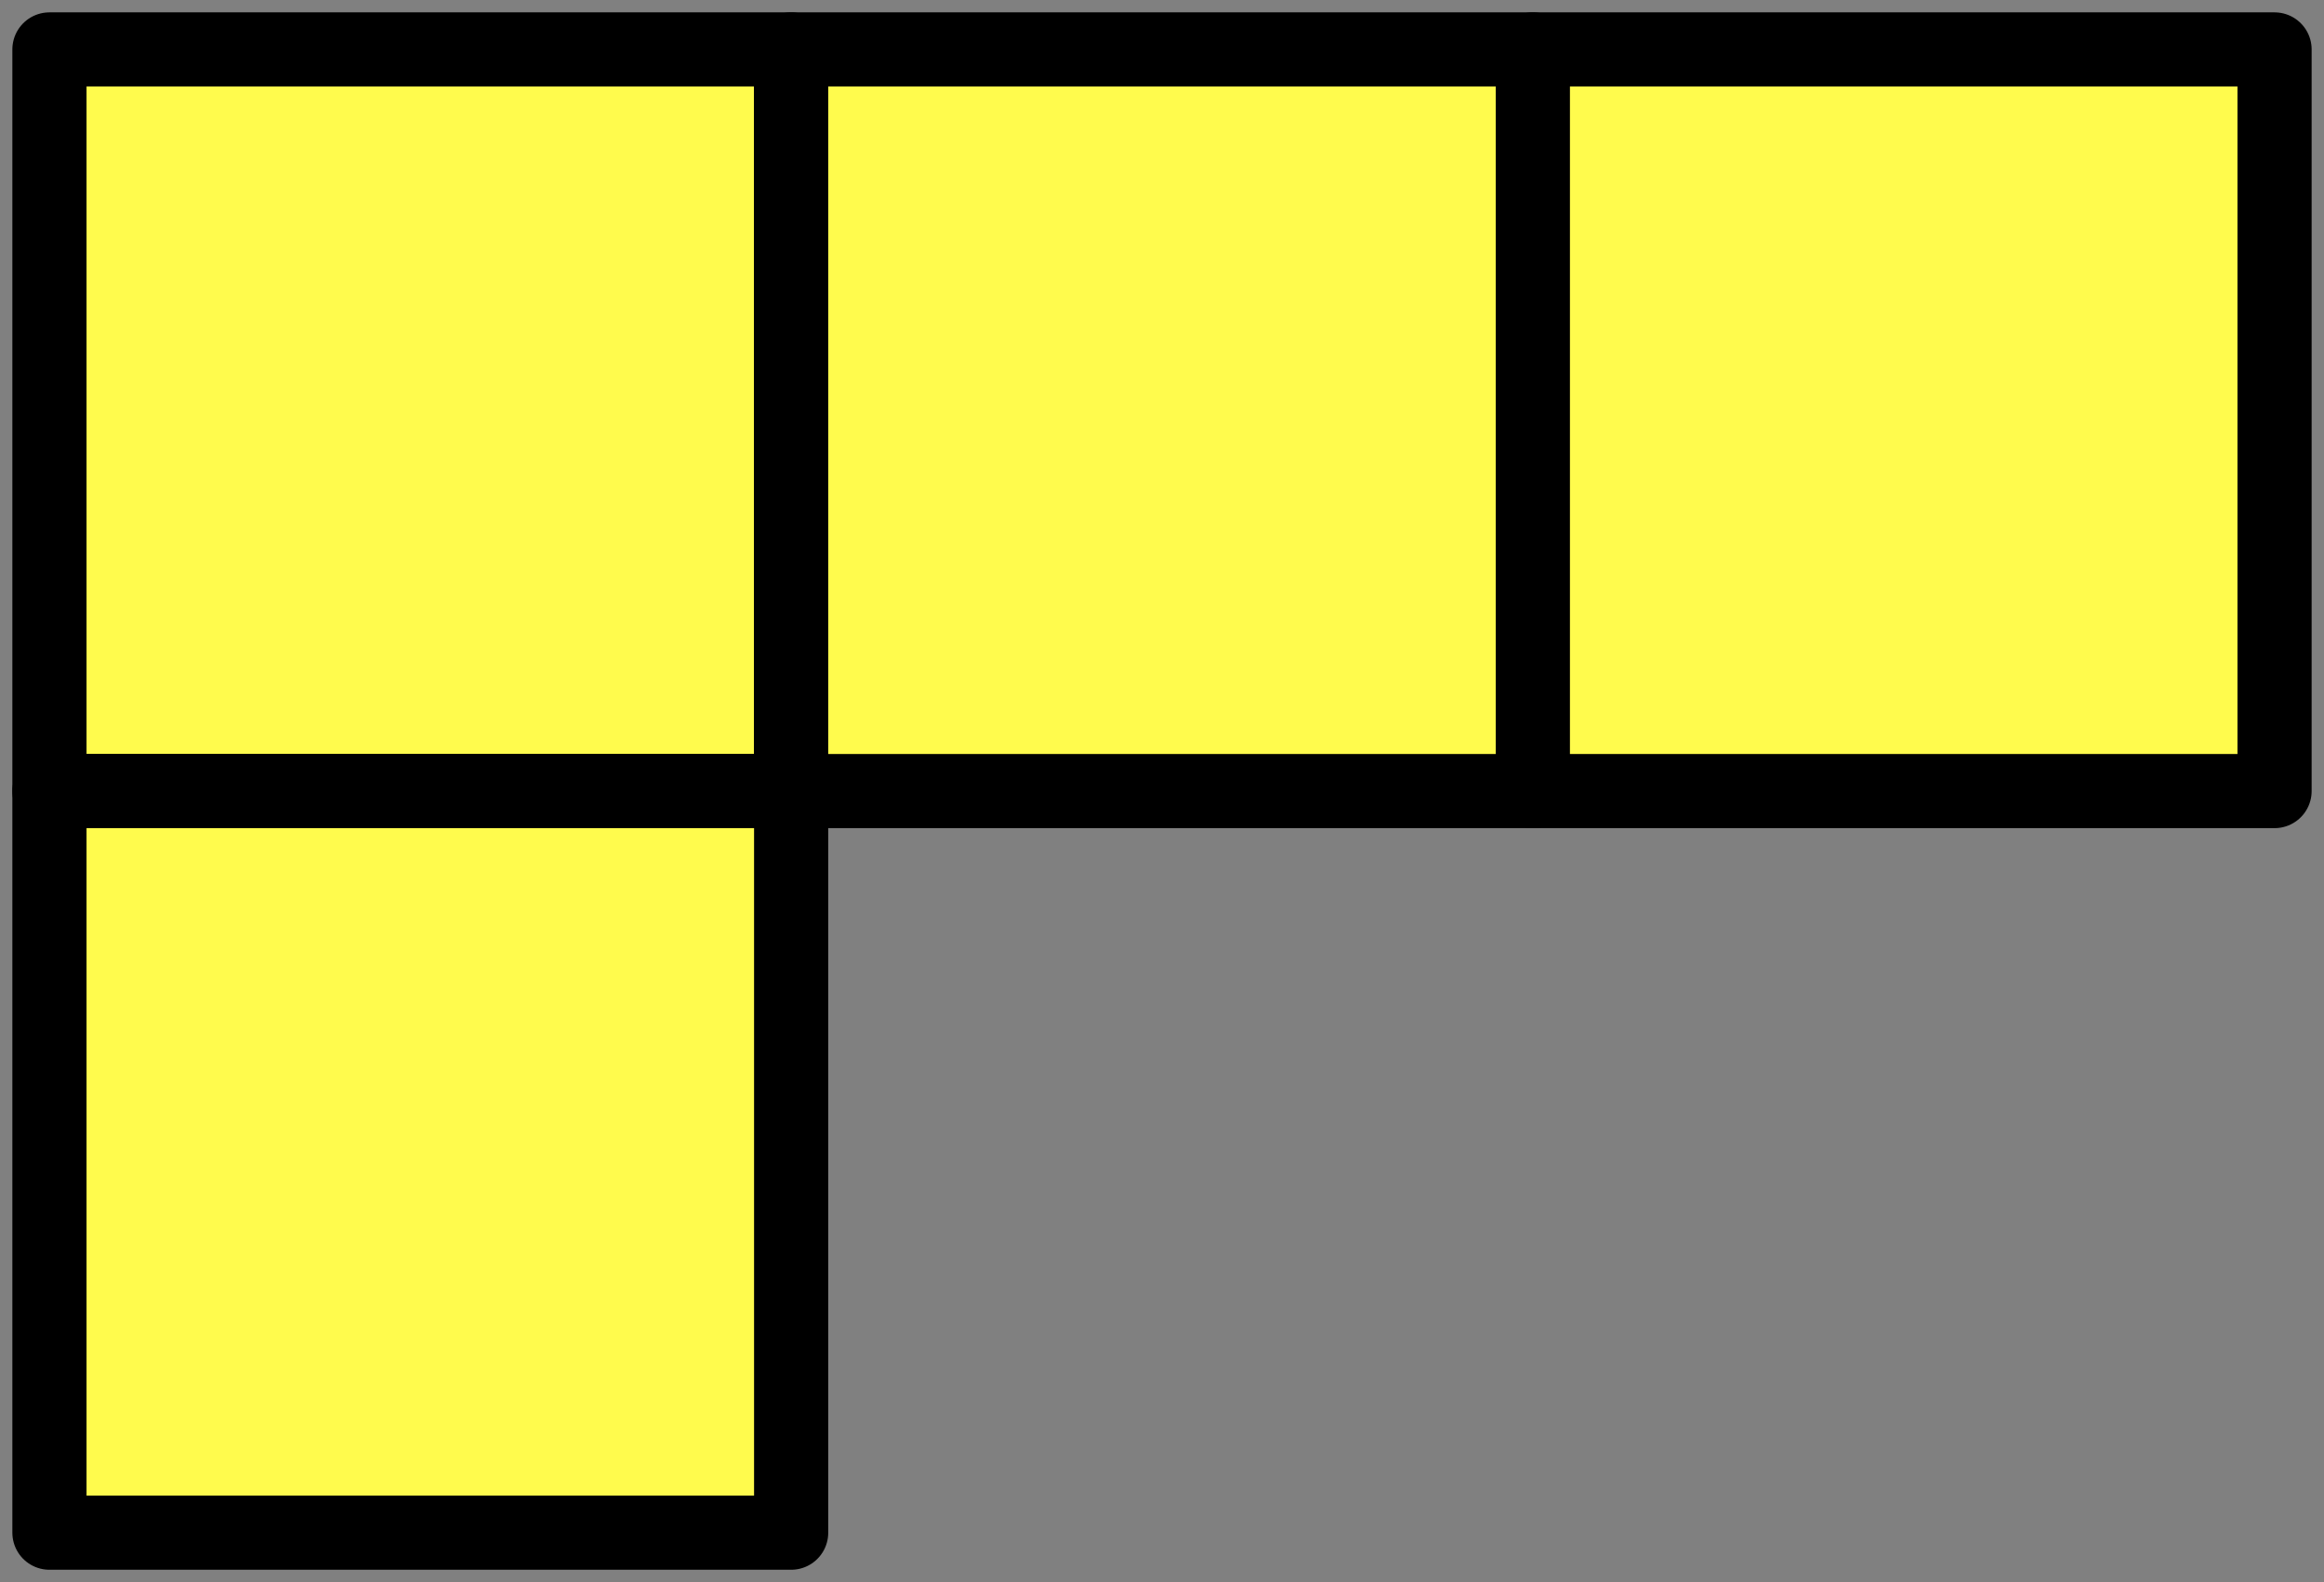
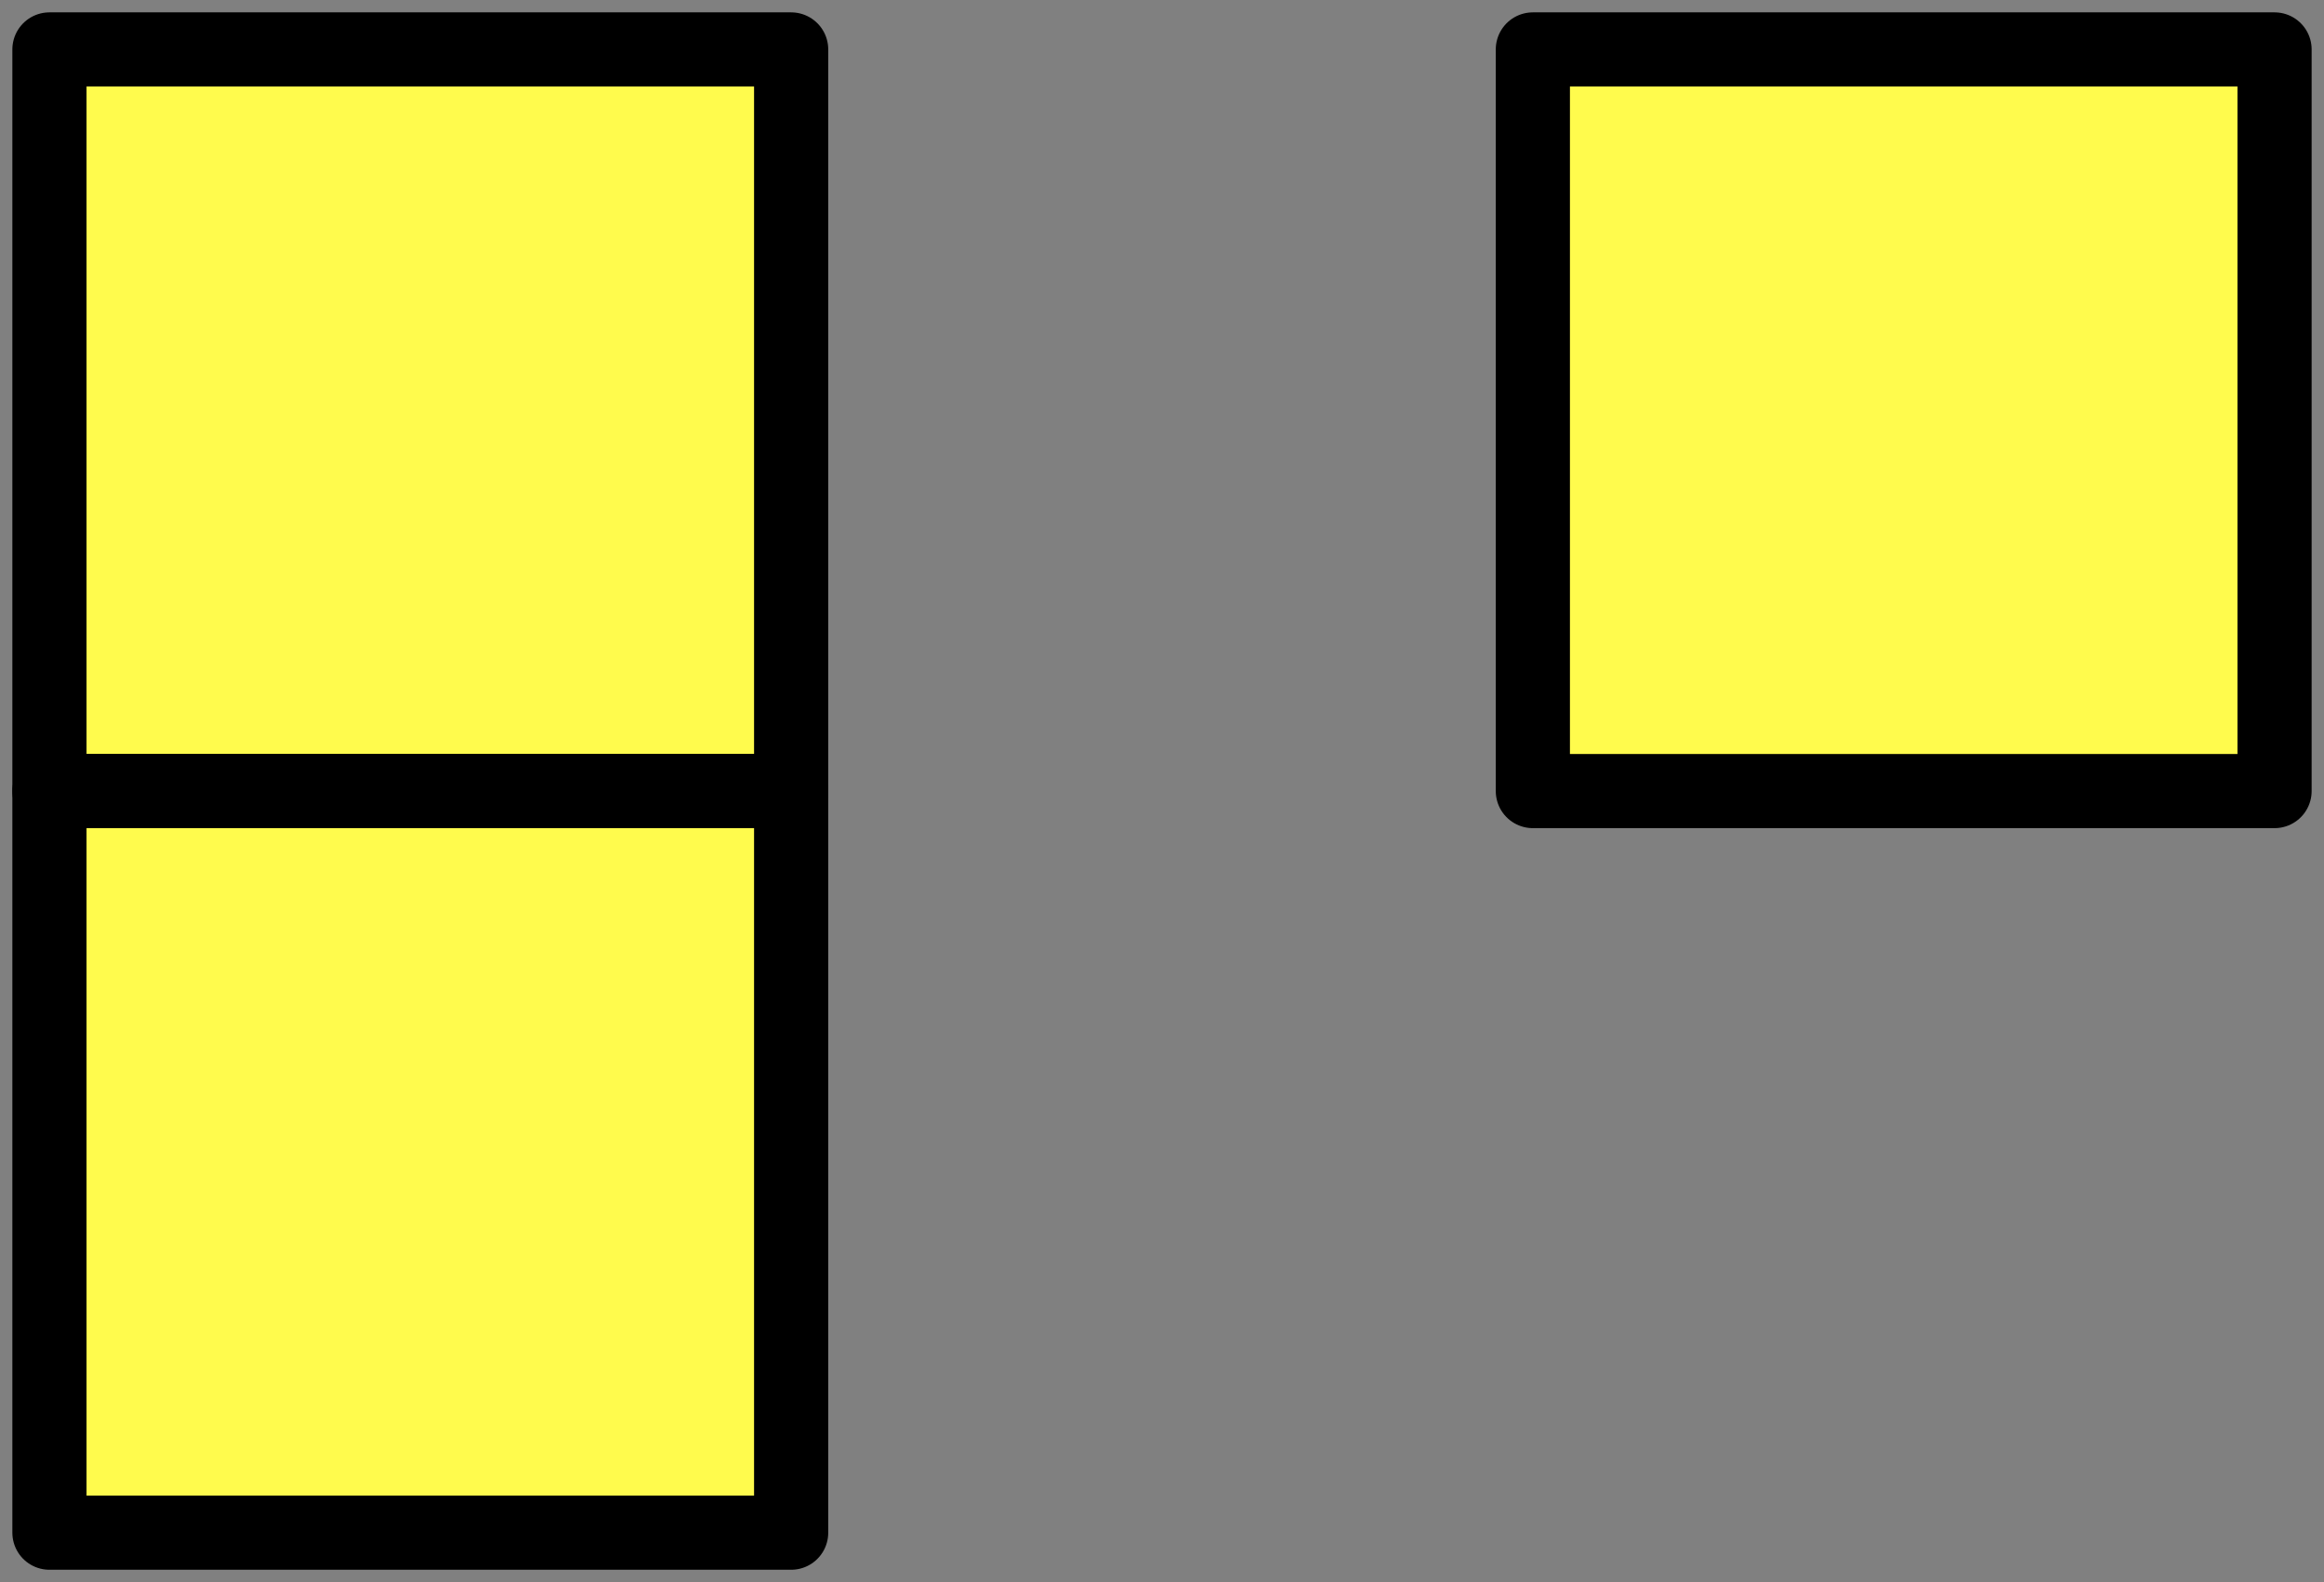
<svg xmlns="http://www.w3.org/2000/svg" width="94" height="64" viewBox="0 0 94 64" fill="none">
  <rect x="0" y="0" width="94" height="64" fill="#808080" stroke="none" />
  <rect x="2" y="2" width="30" height="30" fill="#FFFB4D" stroke="black" stroke-width="3" stroke-linejoin="round" />
  <rect x="2" y="32" width="30" height="30" fill="#FFFB4D" stroke="black" stroke-width="3" stroke-linejoin="round" />
-   <rect x="32" y="2" width="30" height="30" fill="#FFFB4D" stroke="black" stroke-width="3" stroke-linejoin="round" />
  <rect x="62" y="2" width="30" height="30" fill="#FFFB4D" stroke="black" stroke-width="3" stroke-linejoin="round" />
</svg>